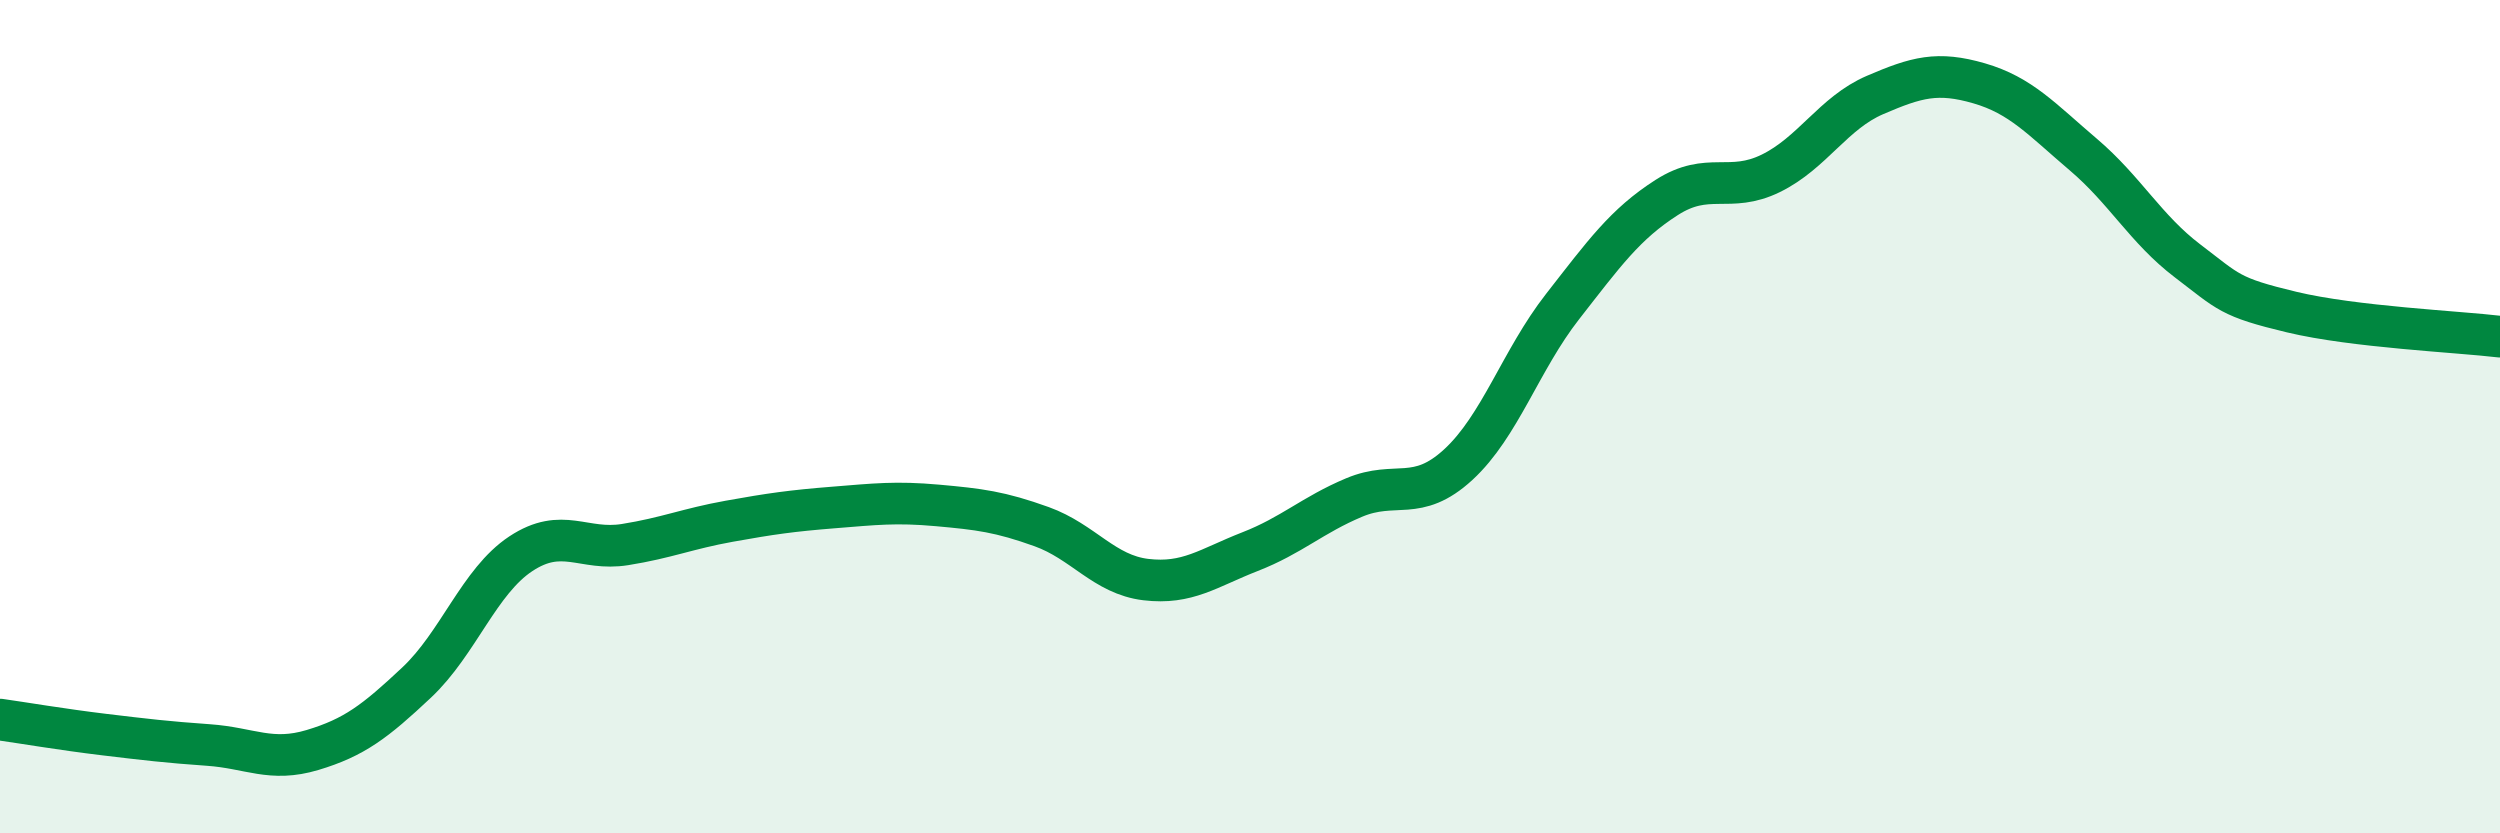
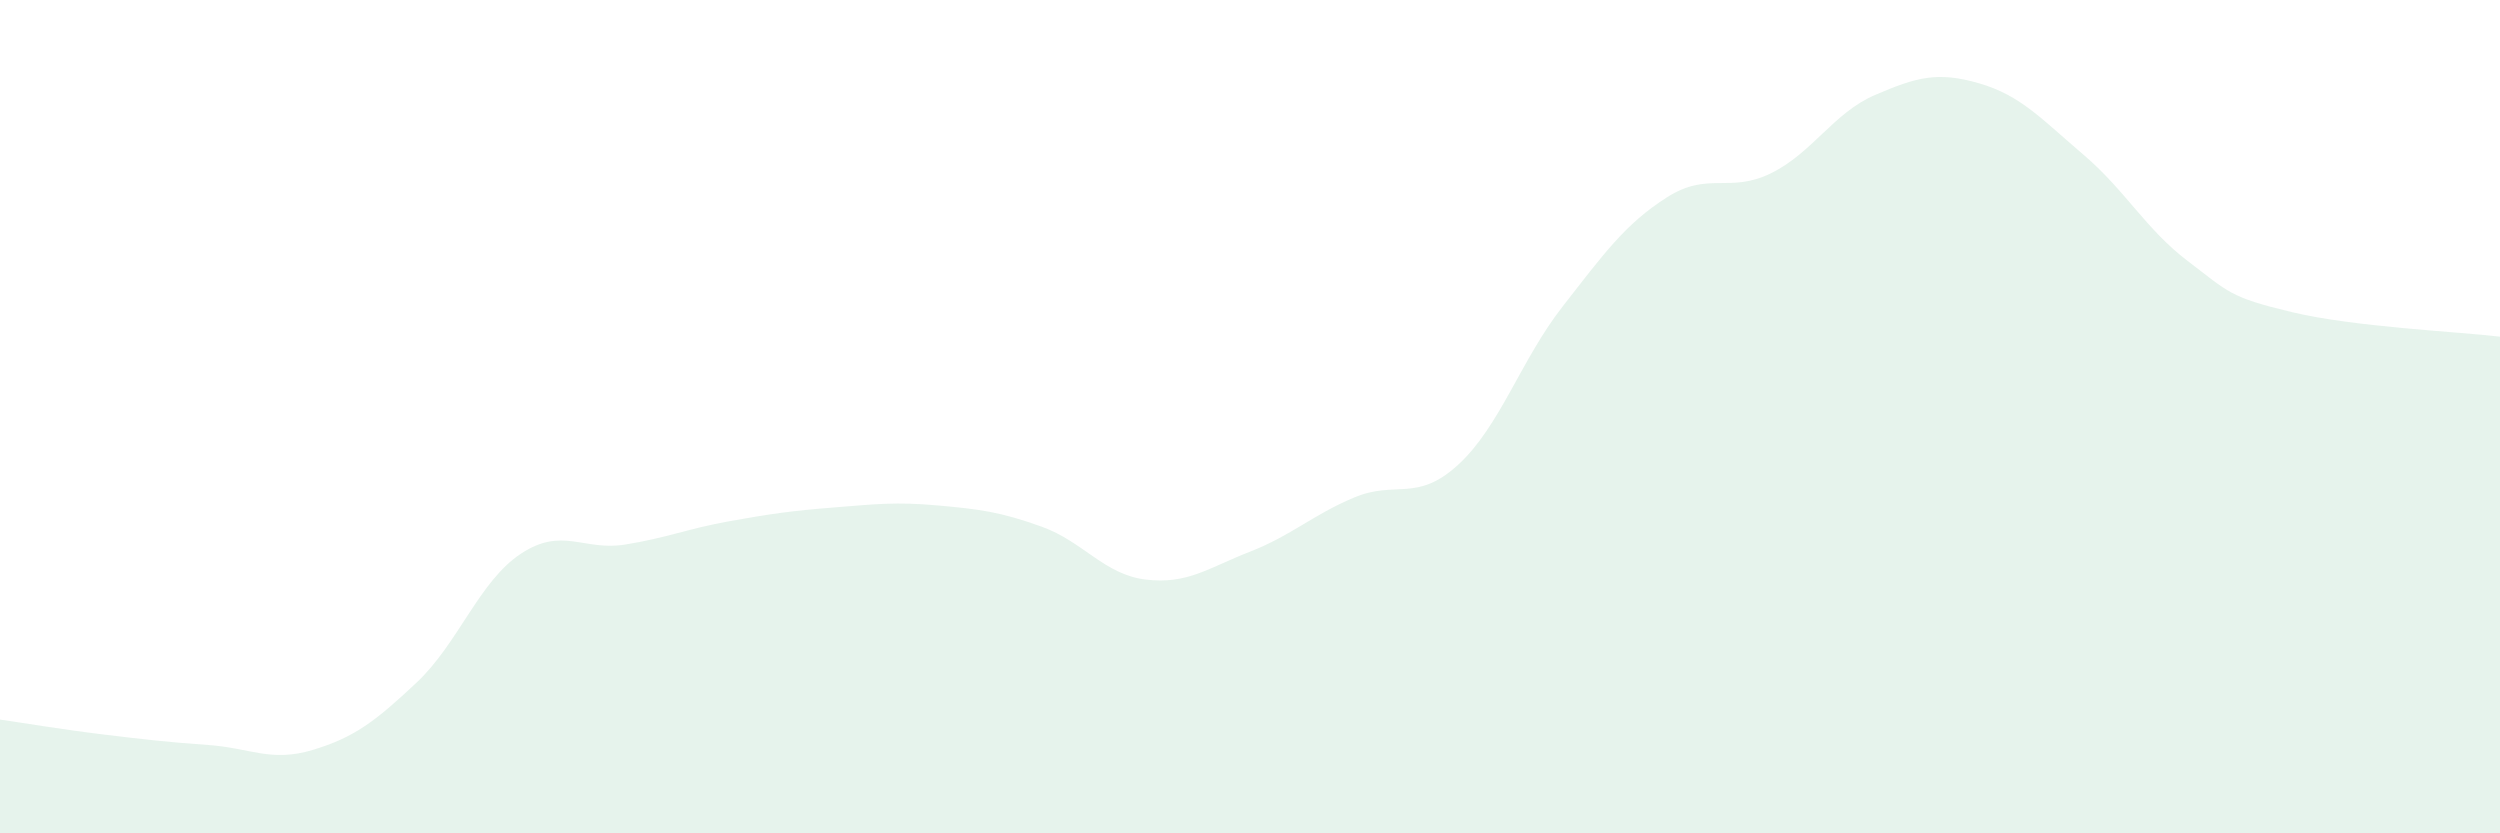
<svg xmlns="http://www.w3.org/2000/svg" width="60" height="20" viewBox="0 0 60 20">
  <path d="M 0,17.27 C 0.5,17.34 1.5,17.51 2.5,17.63 C 3.5,17.75 4,17.81 5,17.88 C 6,17.95 6.5,18.3 7.5,18 C 8.5,17.7 9,17.32 10,16.38 C 11,15.44 11.5,13.95 12.5,13.29 C 13.5,12.63 14,13.23 15,13.07 C 16,12.91 16.5,12.69 17.5,12.51 C 18.5,12.33 19,12.26 20,12.18 C 21,12.1 21.5,12.04 22.5,12.13 C 23.5,12.22 24,12.28 25,12.64 C 26,13 26.5,13.79 27.5,13.91 C 28.5,14.03 29,13.63 30,13.24 C 31,12.85 31.5,12.36 32.5,11.94 C 33.5,11.52 34,12.07 35,11.15 C 36,10.23 36.5,8.64 37.5,7.36 C 38.5,6.08 39,5.38 40,4.74 C 41,4.1 41.5,4.65 42.5,4.16 C 43.5,3.67 44,2.71 45,2.28 C 46,1.85 46.5,1.71 47.5,2 C 48.5,2.29 49,2.86 50,3.71 C 51,4.56 51.5,5.5 52.5,6.26 C 53.5,7.02 53.5,7.13 55,7.49 C 56.5,7.85 59,7.96 60,8.08L60 20L0 20Z" fill="#008740" opacity="0.1" stroke-linecap="round" stroke-linejoin="round" />
-   <path d="M 0,17.27 C 0.5,17.34 1.5,17.51 2.5,17.63 C 3.5,17.75 4,17.81 5,17.88 C 6,17.95 6.5,18.3 7.5,18 C 8.5,17.7 9,17.32 10,16.38 C 11,15.44 11.5,13.95 12.5,13.29 C 13.5,12.63 14,13.23 15,13.07 C 16,12.91 16.5,12.69 17.5,12.51 C 18.5,12.33 19,12.26 20,12.18 C 21,12.1 21.5,12.04 22.5,12.13 C 23.5,12.22 24,12.28 25,12.64 C 26,13 26.5,13.79 27.5,13.91 C 28.5,14.03 29,13.63 30,13.24 C 31,12.85 31.5,12.36 32.5,11.94 C 33.5,11.52 34,12.07 35,11.15 C 36,10.23 36.5,8.64 37.5,7.36 C 38.5,6.08 39,5.38 40,4.74 C 41,4.1 41.5,4.65 42.5,4.16 C 43.5,3.67 44,2.71 45,2.28 C 46,1.85 46.5,1.71 47.5,2 C 48.5,2.29 49,2.86 50,3.71 C 51,4.56 51.5,5.5 52.5,6.26 C 53.5,7.02 53.5,7.13 55,7.49 C 56.5,7.85 59,7.96 60,8.08" stroke="#008740" stroke-width="1" fill="none" stroke-linecap="round" stroke-linejoin="round" />
</svg>